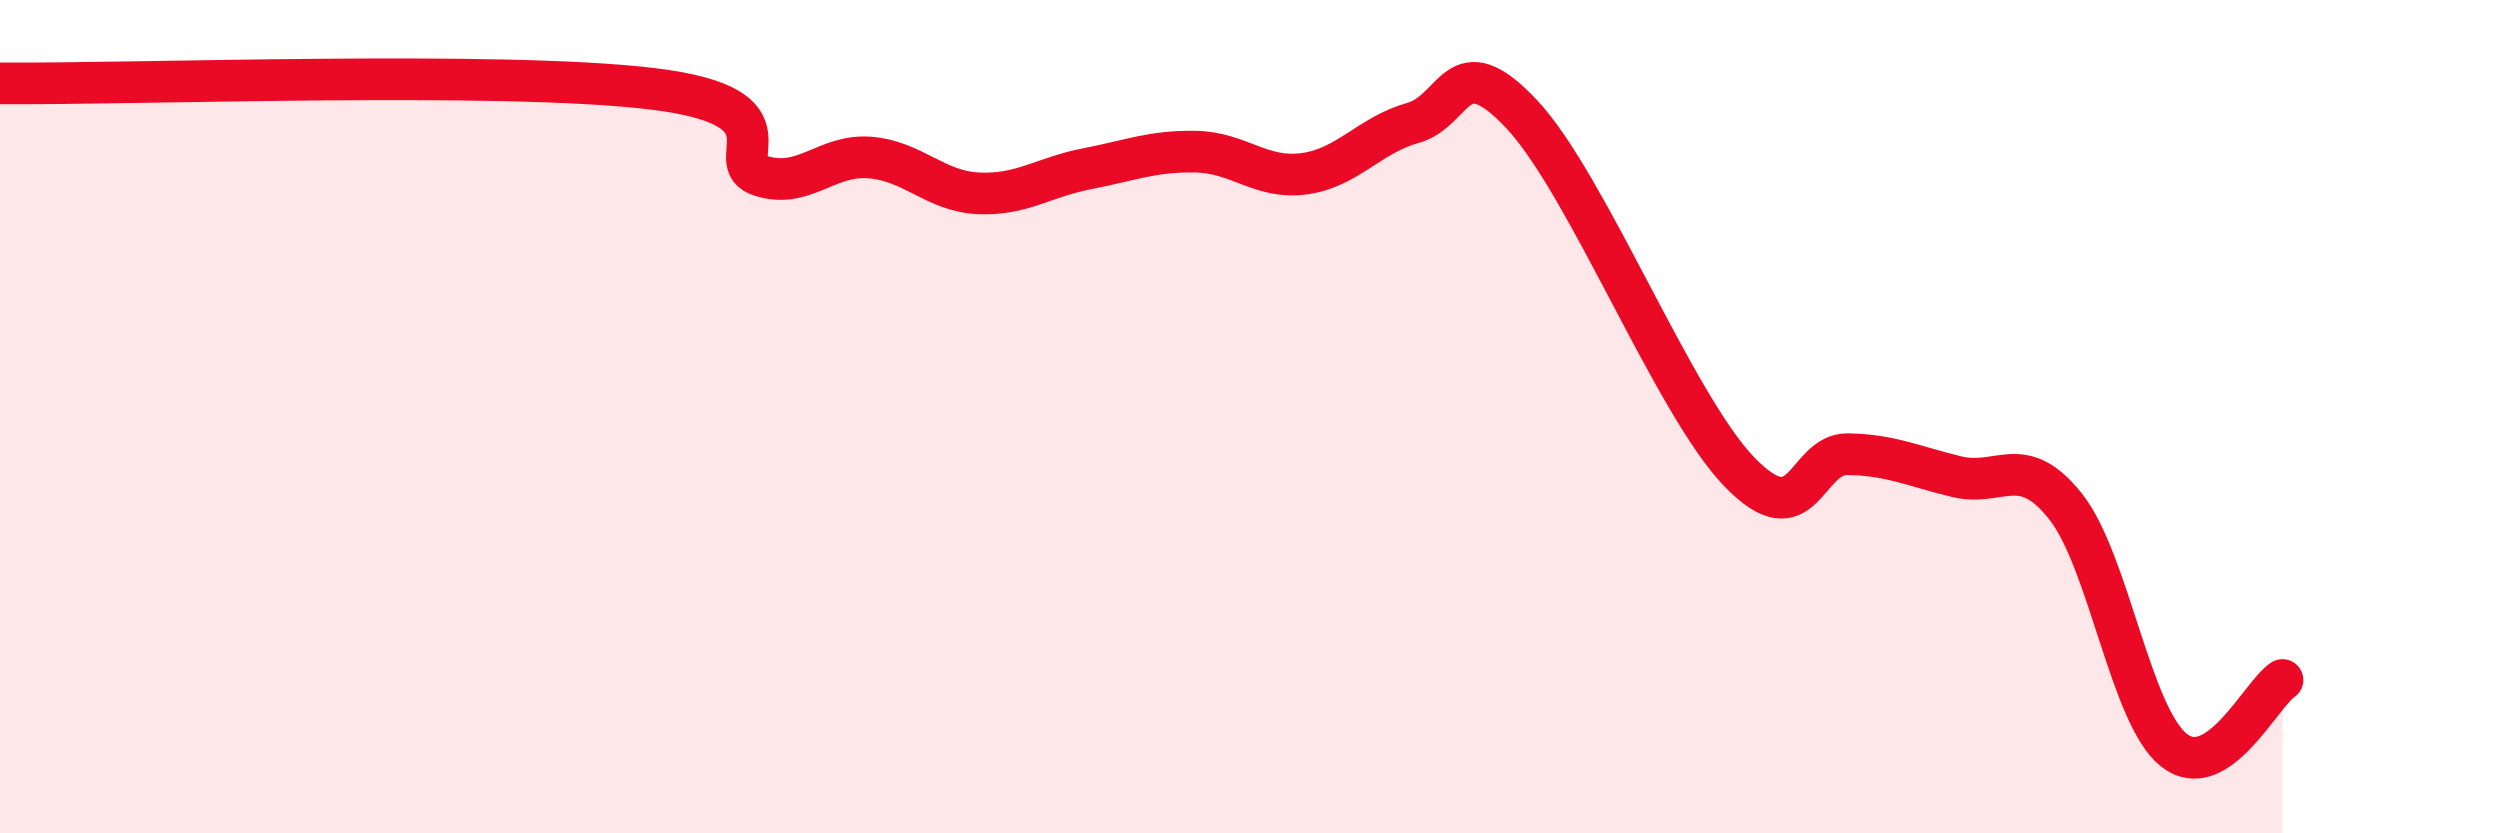
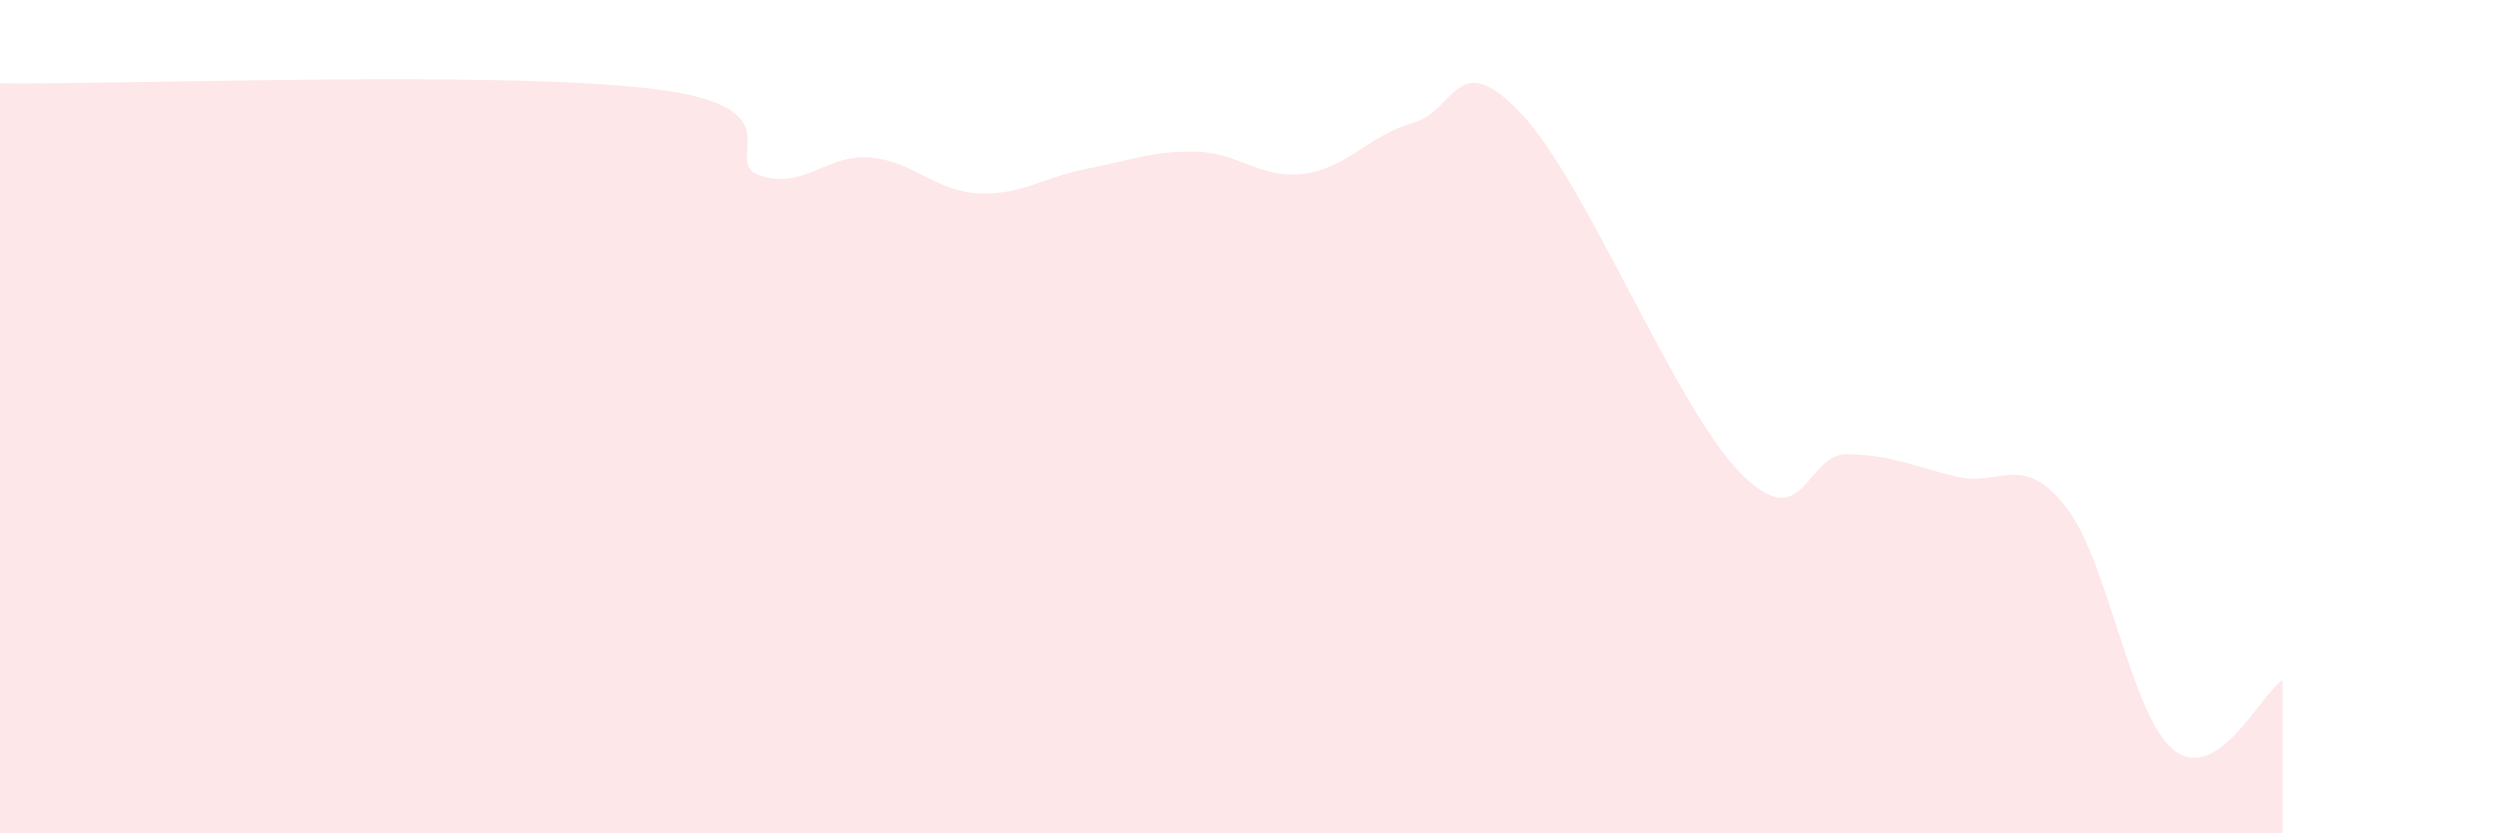
<svg xmlns="http://www.w3.org/2000/svg" width="60" height="20" viewBox="0 0 60 20">
  <path d="M 0,2 C 3.13,2.03 12,1.69 15.65,2.13 C 19.3,2.57 17.22,3.89 18.26,4.22 C 19.3,4.55 19.83,3.7 20.87,3.78 C 21.91,3.86 22.44,4.59 23.48,4.64 C 24.52,4.69 25.05,4.25 26.09,4.05 C 27.13,3.85 27.66,3.62 28.7,3.64 C 29.74,3.66 30.26,4.31 31.3,4.17 C 32.34,4.03 32.87,3.24 33.91,2.95 C 34.95,2.66 34.95,1.07 36.52,2.74 C 38.09,4.41 40.17,9.69 41.74,11.32 C 43.31,12.95 43.31,10.88 44.35,10.9 C 45.39,10.92 45.92,11.19 46.96,11.44 C 48,11.69 48.53,10.84 49.57,12.15 C 50.61,13.46 51.13,17.17 52.17,18 C 53.21,18.83 54.26,16.66 54.78,16.32L54.78 20L0 20Z" fill="#EB0A25" opacity="0.1" stroke-linecap="round" stroke-linejoin="round" />
-   <path d="M 0,2 C 3.13,2.03 12,1.69 15.65,2.13 C 19.3,2.57 17.22,3.89 18.26,4.22 C 19.3,4.55 19.83,3.7 20.87,3.78 C 21.91,3.86 22.44,4.59 23.48,4.64 C 24.52,4.69 25.05,4.25 26.09,4.05 C 27.13,3.85 27.66,3.62 28.7,3.64 C 29.74,3.66 30.26,4.31 31.3,4.17 C 32.34,4.03 32.87,3.24 33.91,2.95 C 34.95,2.66 34.95,1.07 36.52,2.74 C 38.09,4.41 40.17,9.69 41.74,11.32 C 43.31,12.95 43.31,10.88 44.35,10.9 C 45.39,10.92 45.92,11.19 46.96,11.44 C 48,11.69 48.53,10.84 49.57,12.15 C 50.61,13.46 51.13,17.17 52.17,18 C 53.21,18.83 54.26,16.66 54.78,16.32" stroke="#EB0A25" stroke-width="1" fill="none" stroke-linecap="round" stroke-linejoin="round" />
</svg>